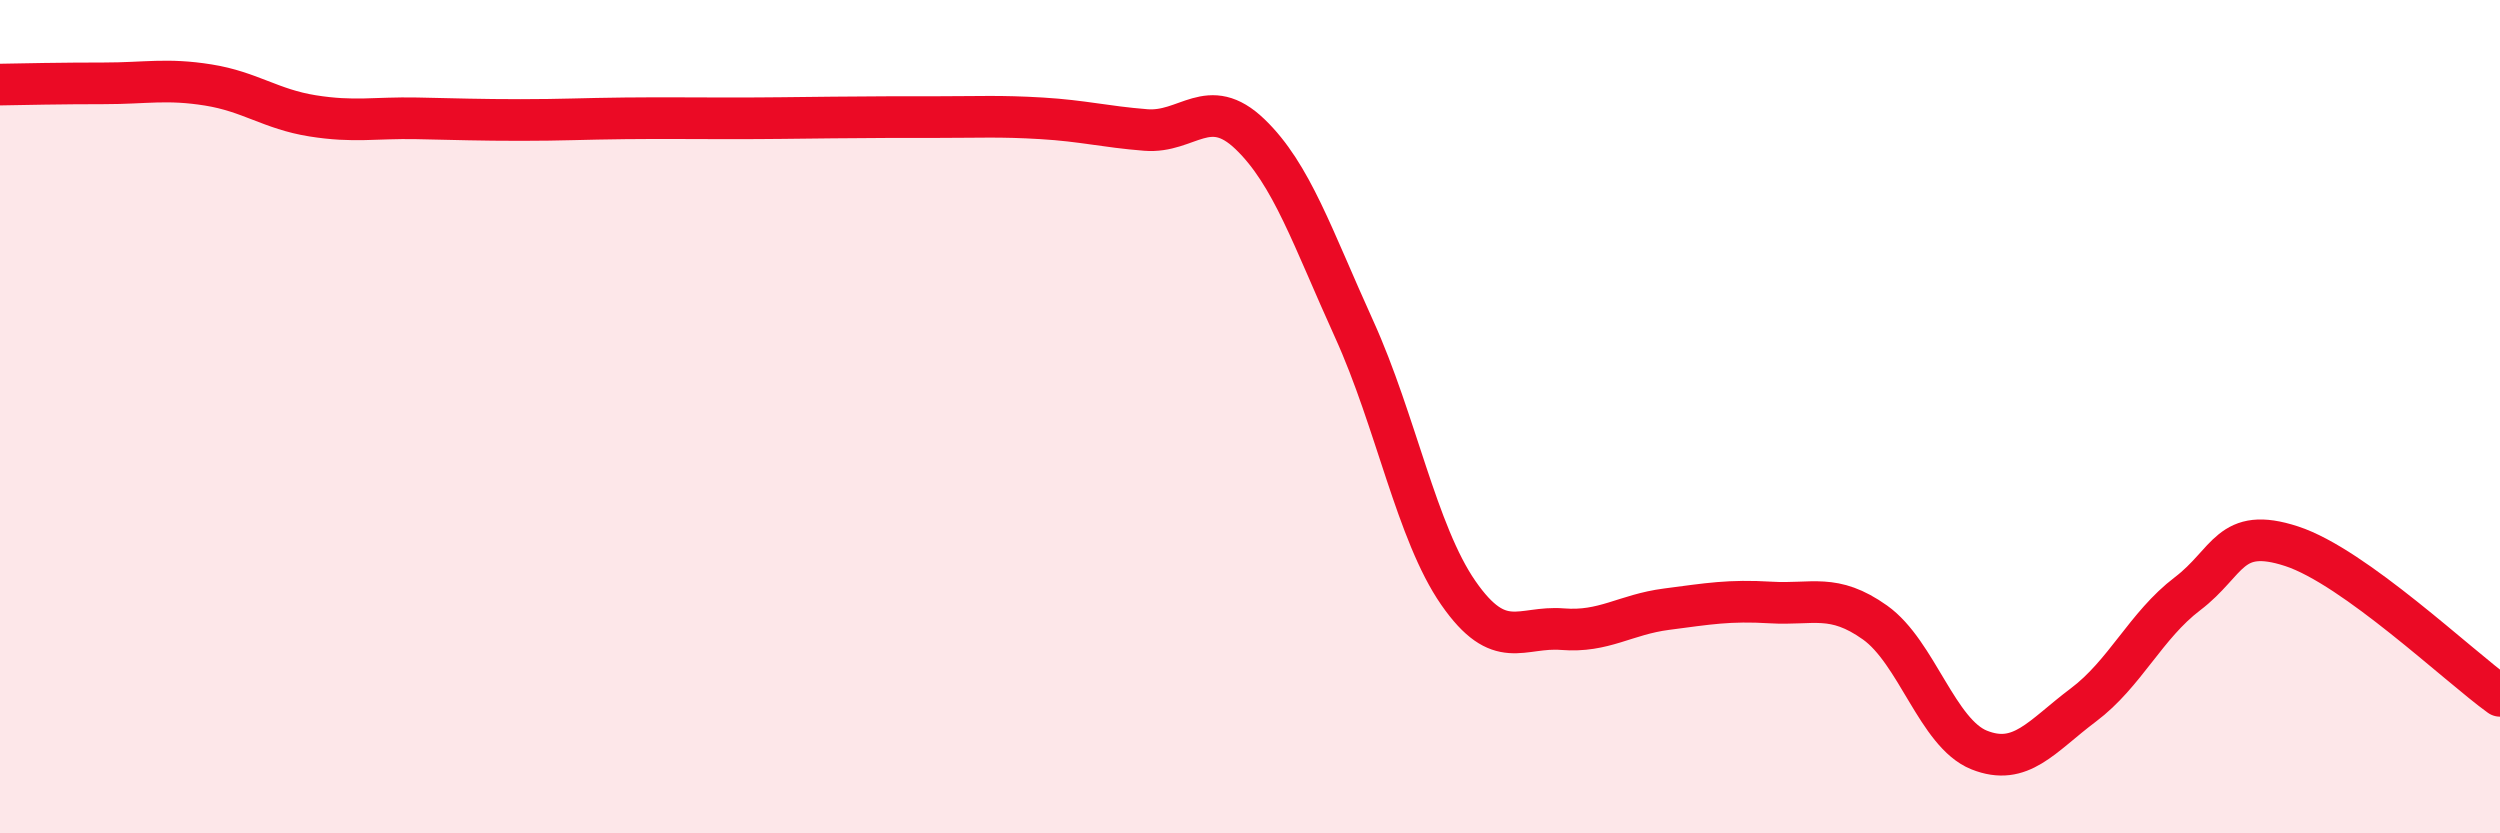
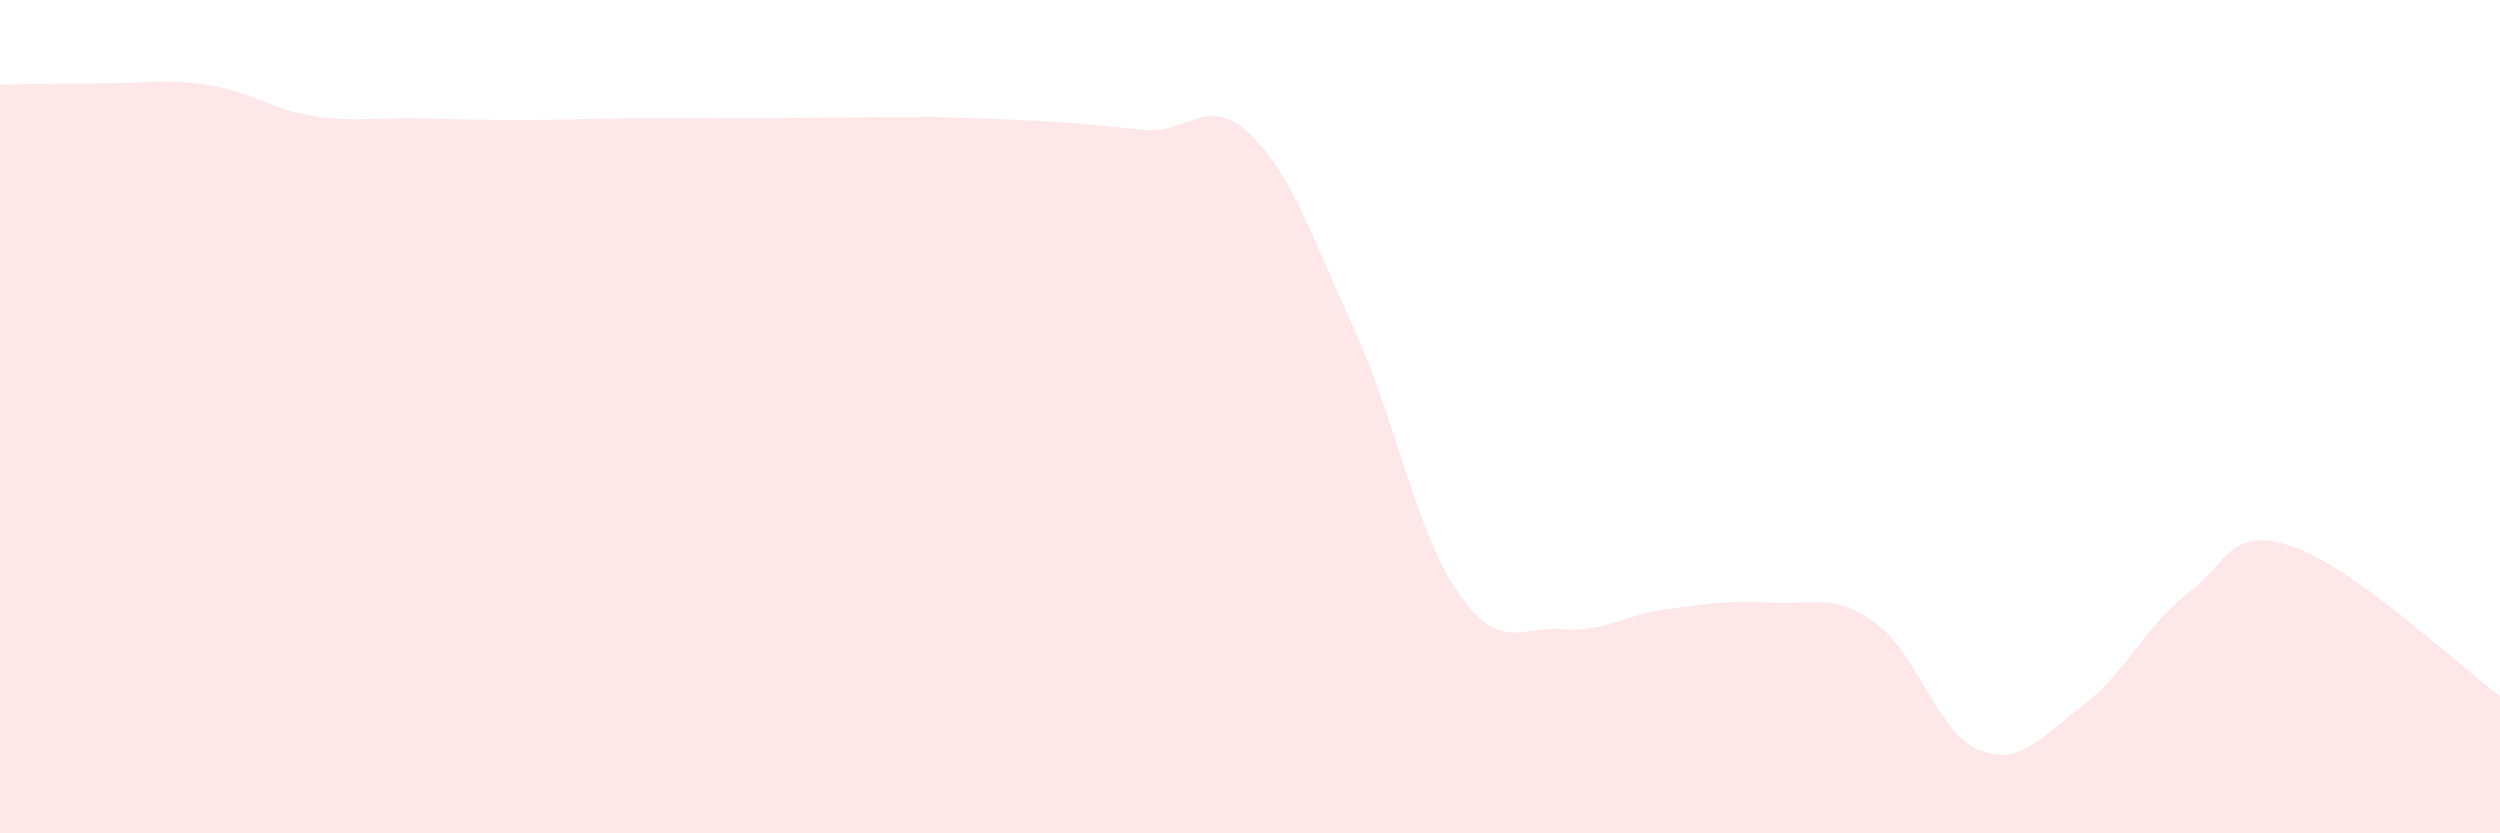
<svg xmlns="http://www.w3.org/2000/svg" width="60" height="20" viewBox="0 0 60 20">
-   <path d="M 0,2.03 C 0.5,2.02 1.5,2 2.5,2 C 3.5,2 4,1.88 5,2.04 C 6,2.2 6.5,2.62 7.5,2.78 C 8.5,2.94 9,2.82 10,2.84 C 11,2.86 11.5,2.88 12.5,2.88 C 13.5,2.88 14,2.85 15,2.84 C 16,2.83 16.5,2.84 17.5,2.84 C 18.5,2.84 19,2.83 20,2.82 C 21,2.81 21.5,2.81 22.5,2.81 C 23.5,2.81 24,2.78 25,2.84 C 26,2.9 26.5,3.04 27.5,3.12 C 28.5,3.2 29,2.26 30,3.22 C 31,4.18 31.5,5.7 32.5,7.9 C 33.5,10.1 34,12.79 35,14.23 C 36,15.67 36.5,15.02 37.5,15.1 C 38.5,15.18 39,14.75 40,14.62 C 41,14.49 41.5,14.4 42.5,14.46 C 43.5,14.52 44,14.23 45,14.94 C 46,15.65 46.5,17.6 47.5,18 C 48.5,18.4 49,17.67 50,16.92 C 51,16.17 51.5,15.01 52.5,14.25 C 53.5,13.49 53.5,12.62 55,13.11 C 56.5,13.6 59,15.98 60,16.7L60 20L0 20Z" fill="#EB0A25" opacity="0.1" stroke-linecap="round" stroke-linejoin="round" />
-   <path d="M 0,2.03 C 0.5,2.02 1.5,2 2.5,2 C 3.5,2 4,1.88 5,2.04 C 6,2.2 6.5,2.62 7.5,2.78 C 8.5,2.94 9,2.82 10,2.84 C 11,2.86 11.5,2.88 12.5,2.88 C 13.5,2.88 14,2.85 15,2.84 C 16,2.83 16.5,2.84 17.5,2.84 C 18.5,2.84 19,2.83 20,2.82 C 21,2.81 21.5,2.81 22.5,2.81 C 23.5,2.81 24,2.78 25,2.84 C 26,2.9 26.5,3.04 27.5,3.12 C 28.5,3.2 29,2.26 30,3.22 C 31,4.18 31.5,5.7 32.5,7.9 C 33.5,10.1 34,12.79 35,14.23 C 36,15.67 36.5,15.02 37.5,15.1 C 38.5,15.18 39,14.75 40,14.62 C 41,14.49 41.5,14.4 42.5,14.46 C 43.5,14.52 44,14.23 45,14.94 C 46,15.65 46.5,17.6 47.5,18 C 48.5,18.4 49,17.67 50,16.92 C 51,16.17 51.5,15.01 52.5,14.25 C 53.5,13.49 53.5,12.62 55,13.11 C 56.5,13.6 59,15.98 60,16.7" stroke="#EB0A25" stroke-width="1" fill="none" stroke-linecap="round" stroke-linejoin="round" />
+   <path d="M 0,2.03 C 0.5,2.02 1.5,2 2.5,2 C 3.5,2 4,1.88 5,2.04 C 6,2.2 6.5,2.62 7.5,2.78 C 8.5,2.94 9,2.82 10,2.84 C 11,2.86 11.5,2.88 12.5,2.88 C 13.5,2.88 14,2.85 15,2.84 C 16,2.83 16.5,2.84 17.5,2.84 C 18.5,2.84 19,2.83 20,2.82 C 21,2.81 21.5,2.81 22.5,2.81 C 26,2.9 26.5,3.04 27.5,3.12 C 28.5,3.2 29,2.26 30,3.22 C 31,4.18 31.5,5.7 32.5,7.9 C 33.5,10.1 34,12.79 35,14.23 C 36,15.67 36.5,15.02 37.5,15.1 C 38.5,15.18 39,14.75 40,14.62 C 41,14.49 41.5,14.4 42.5,14.46 C 43.5,14.52 44,14.23 45,14.94 C 46,15.65 46.5,17.6 47.5,18 C 48.5,18.4 49,17.67 50,16.92 C 51,16.17 51.5,15.01 52.5,14.25 C 53.5,13.49 53.5,12.62 55,13.11 C 56.5,13.6 59,15.98 60,16.7L60 20L0 20Z" fill="#EB0A25" opacity="0.1" stroke-linecap="round" stroke-linejoin="round" />
</svg>